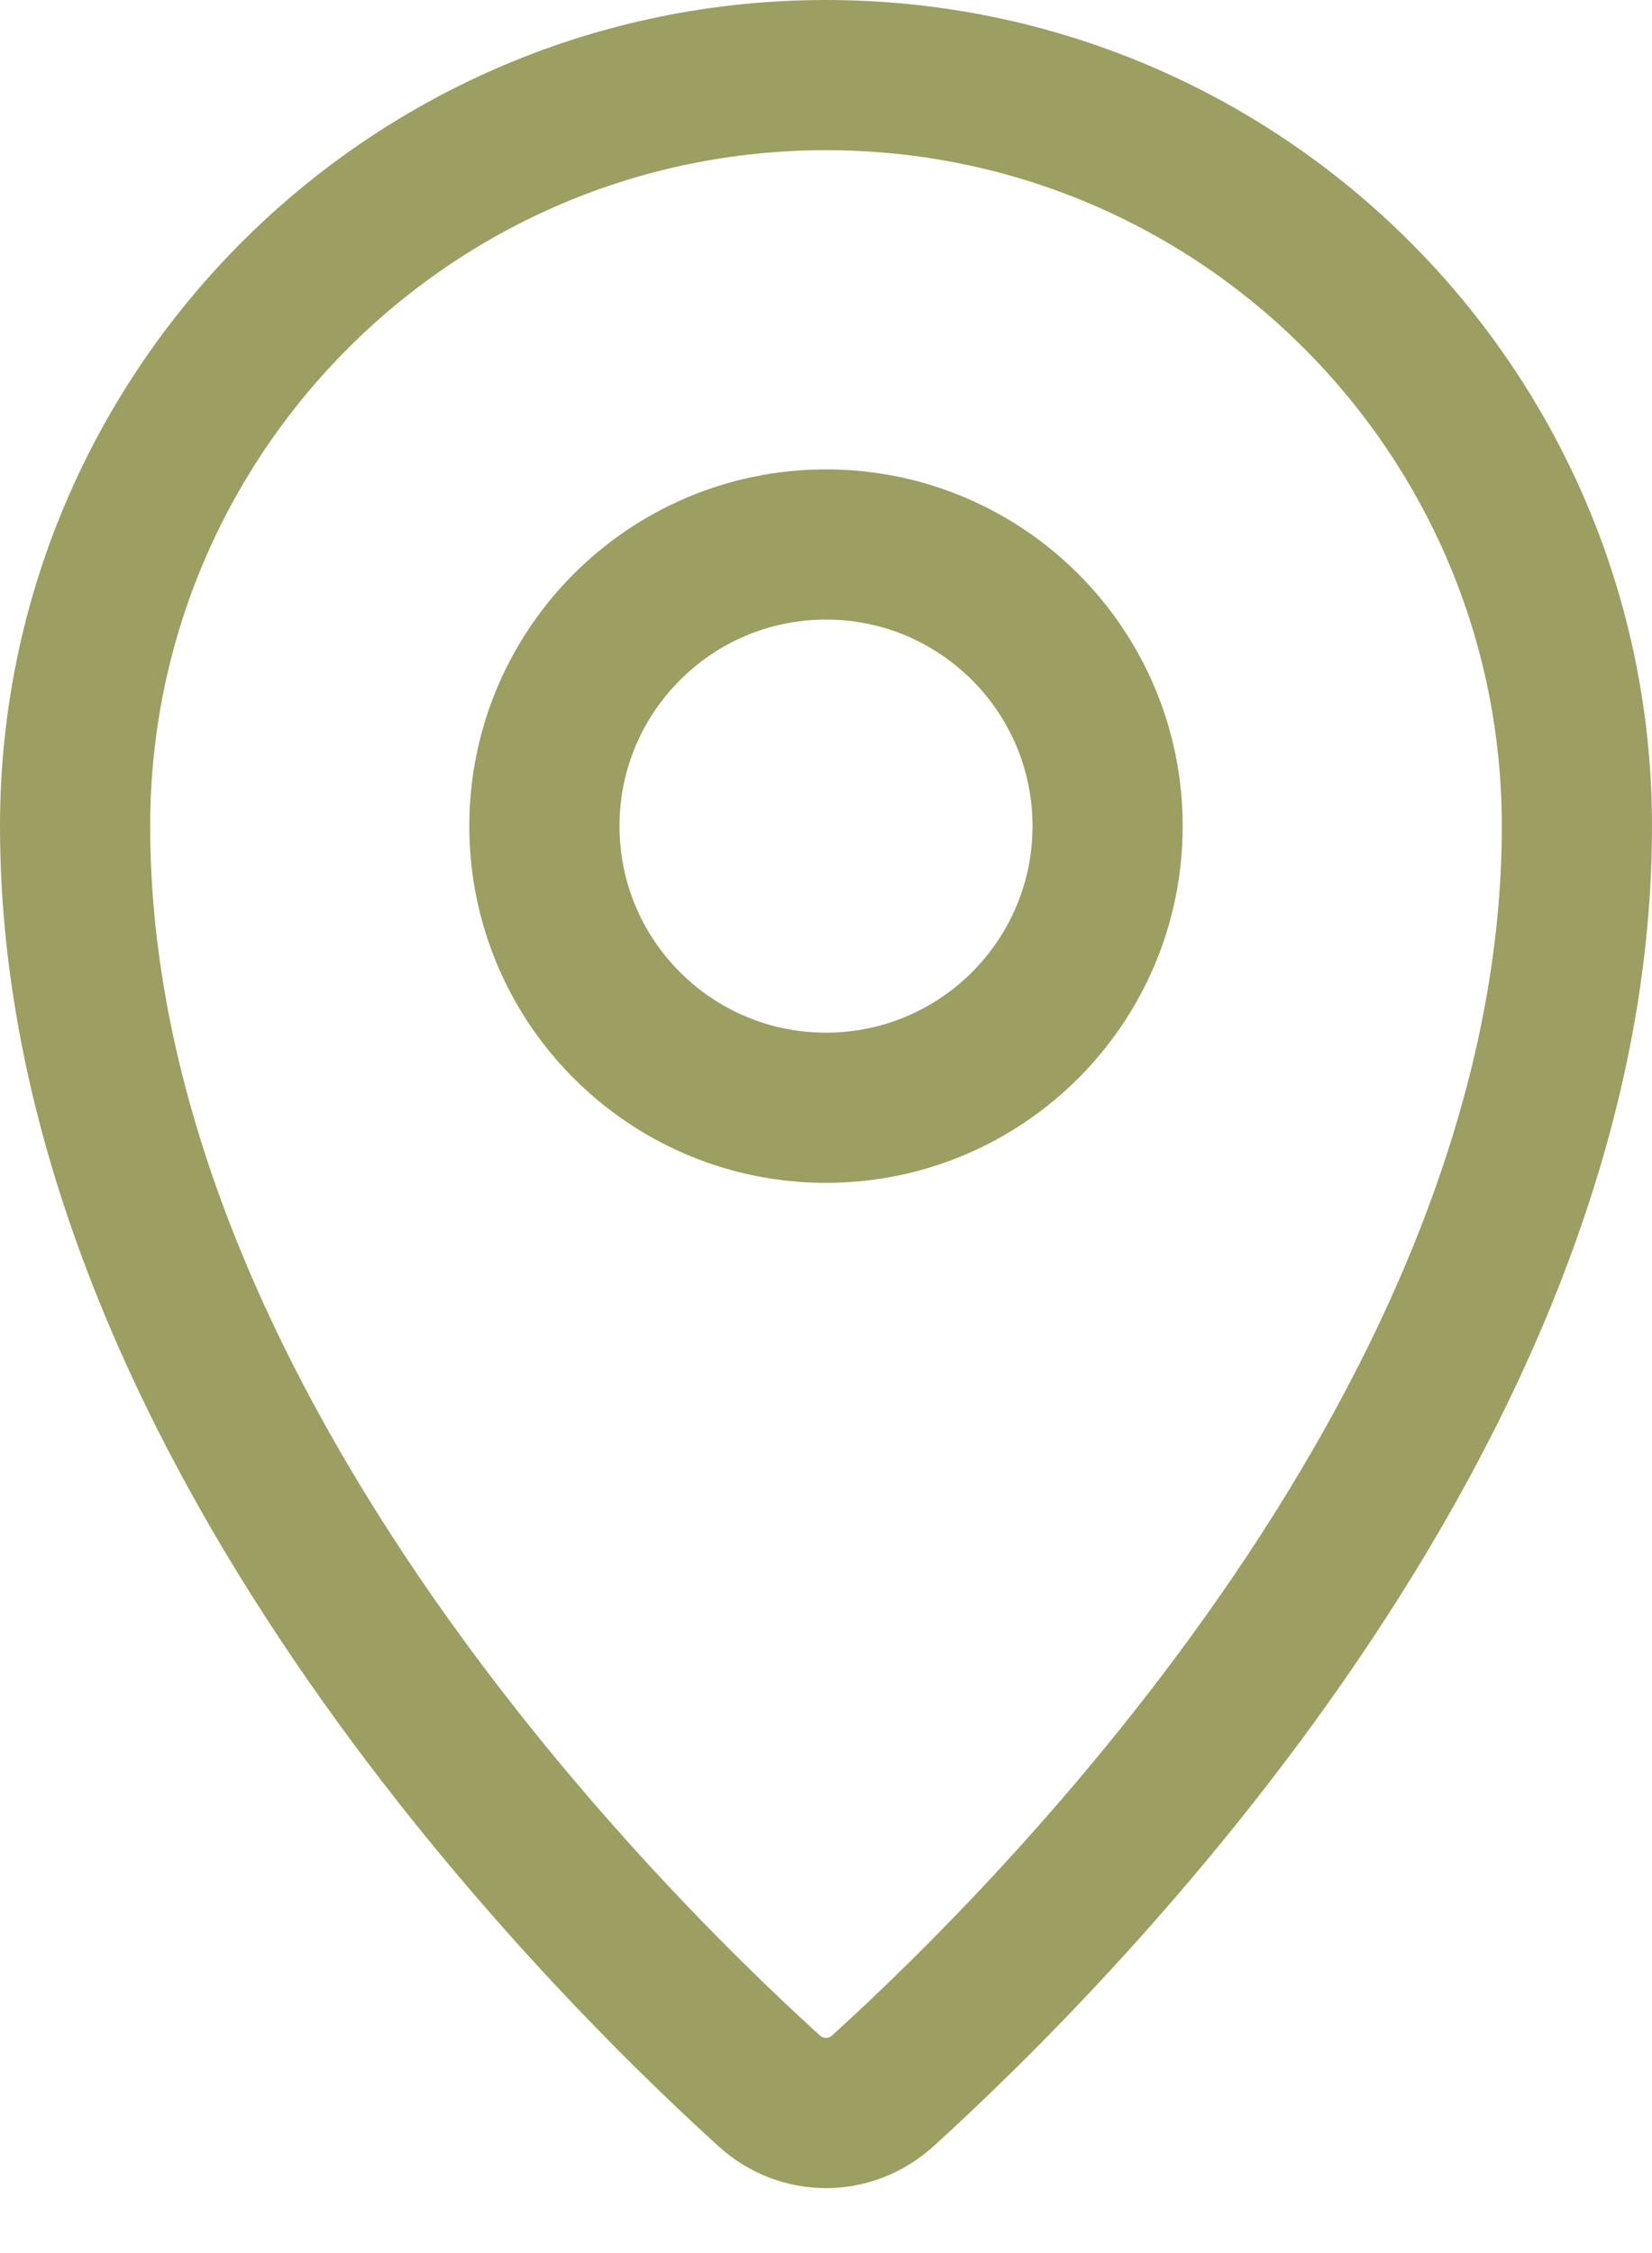
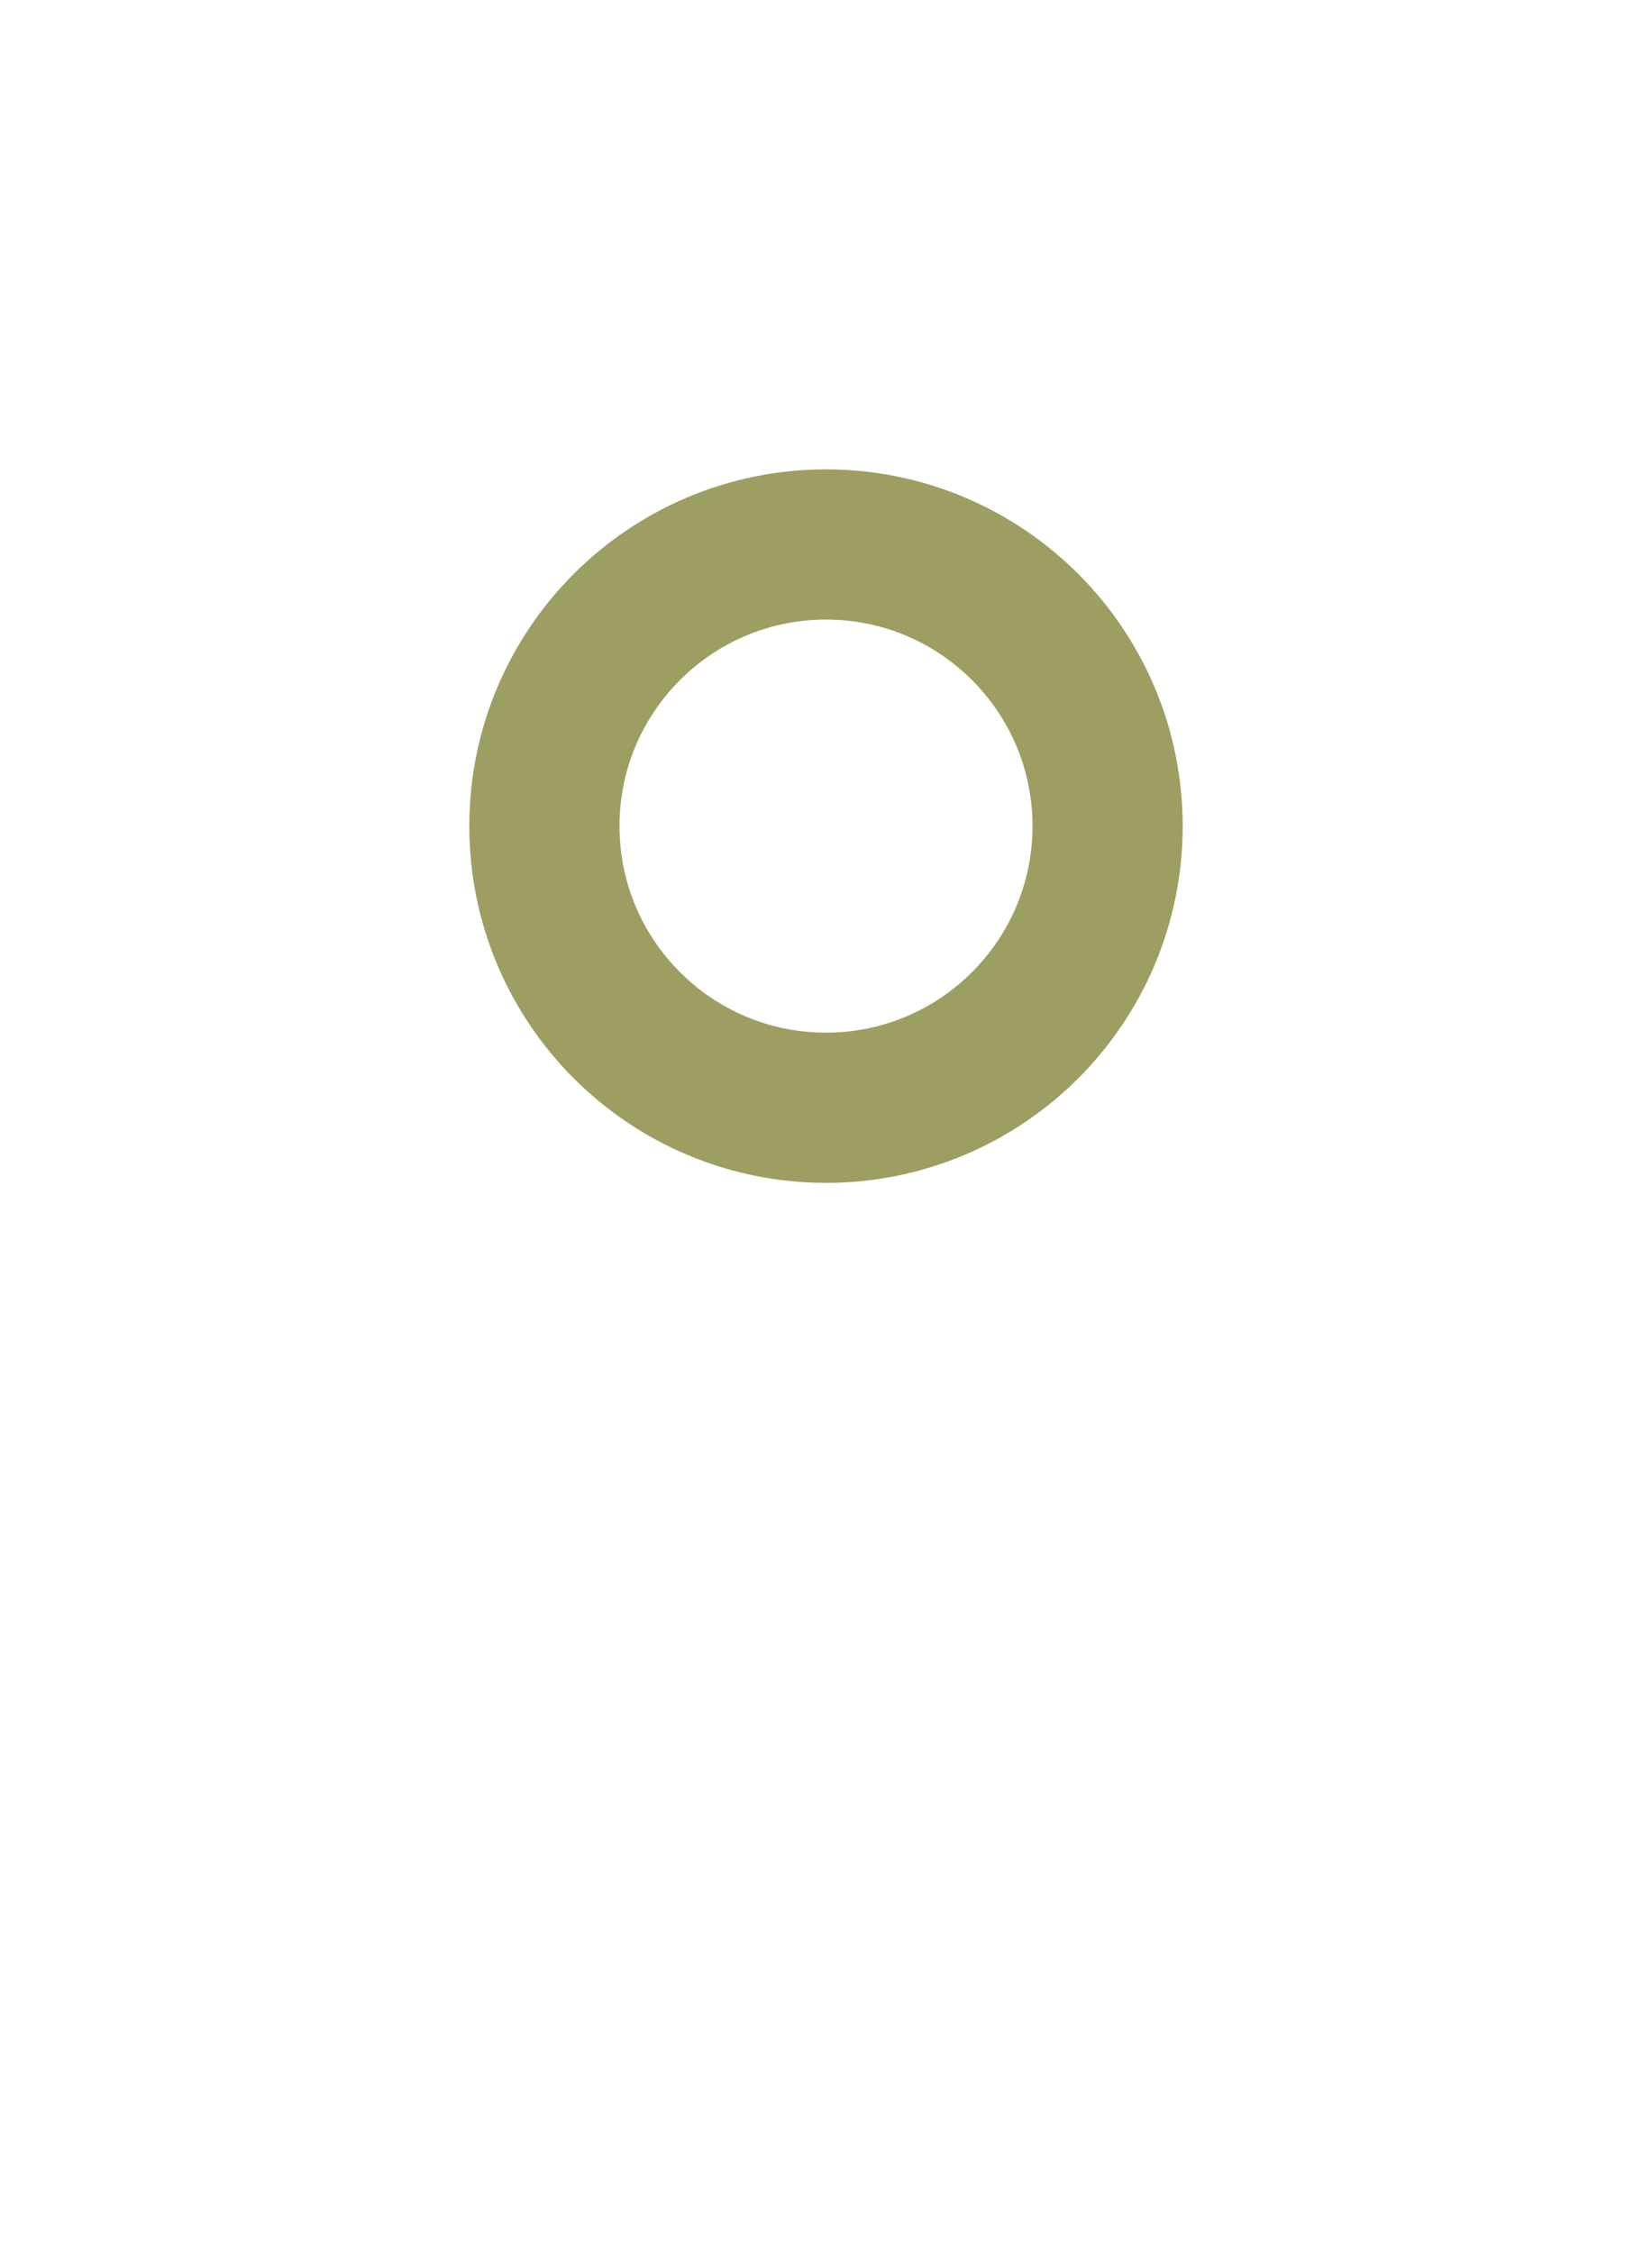
<svg xmlns="http://www.w3.org/2000/svg" width="22" height="30" viewBox="0 0 22 30" fill="none">
-   <path d="M21 11C21 18.791 14.094 25.718 11.76 27.837C11.322 28.235 10.678 28.235 10.24 27.837C7.906 25.718 1 18.791 1 11C1 5.477 5.477 1 11 1C16.523 1 21 5.477 21 11Z" stroke="#9C9F61" stroke-width="2" stroke-linecap="round" />
  <path d="M14.75 11C14.75 13.071 13.071 14.75 11 14.75C8.929 14.75 7.25 13.071 7.25 11C7.25 8.929 8.929 7.25 11 7.25C13.071 7.25 14.75 8.929 14.75 11Z" stroke="#9C9F61" stroke-width="2" stroke-linecap="round" />
</svg>